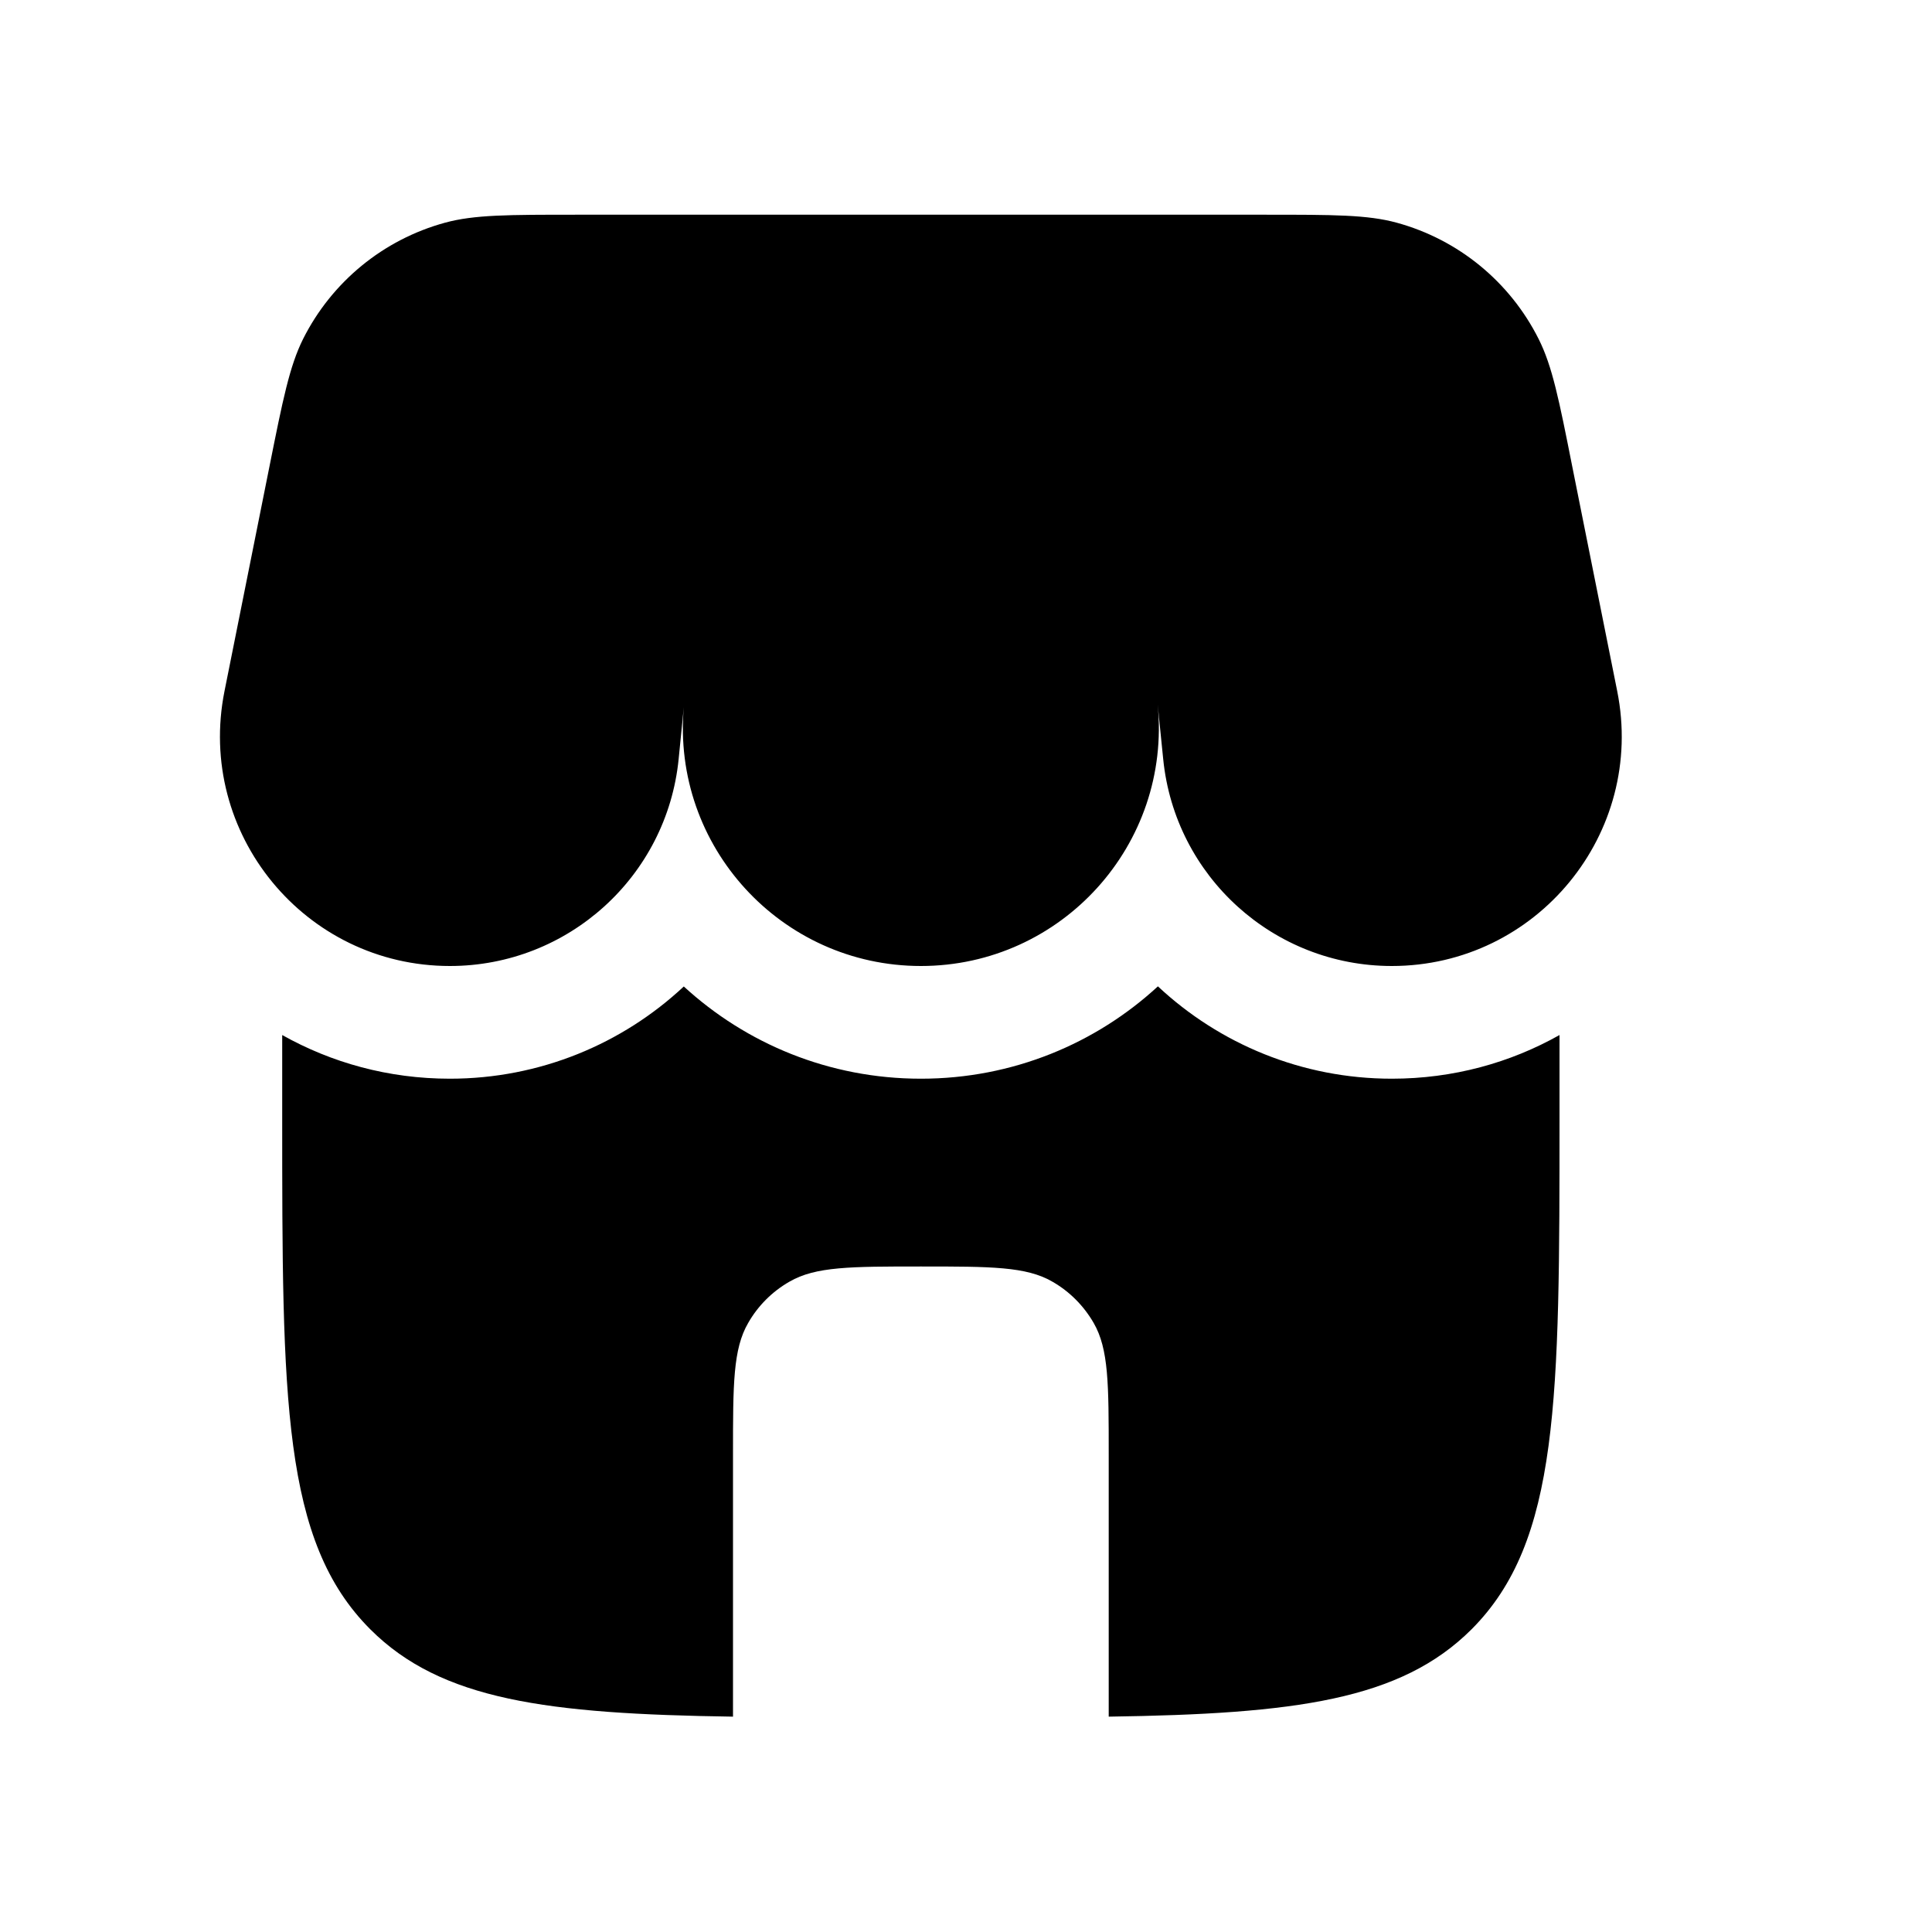
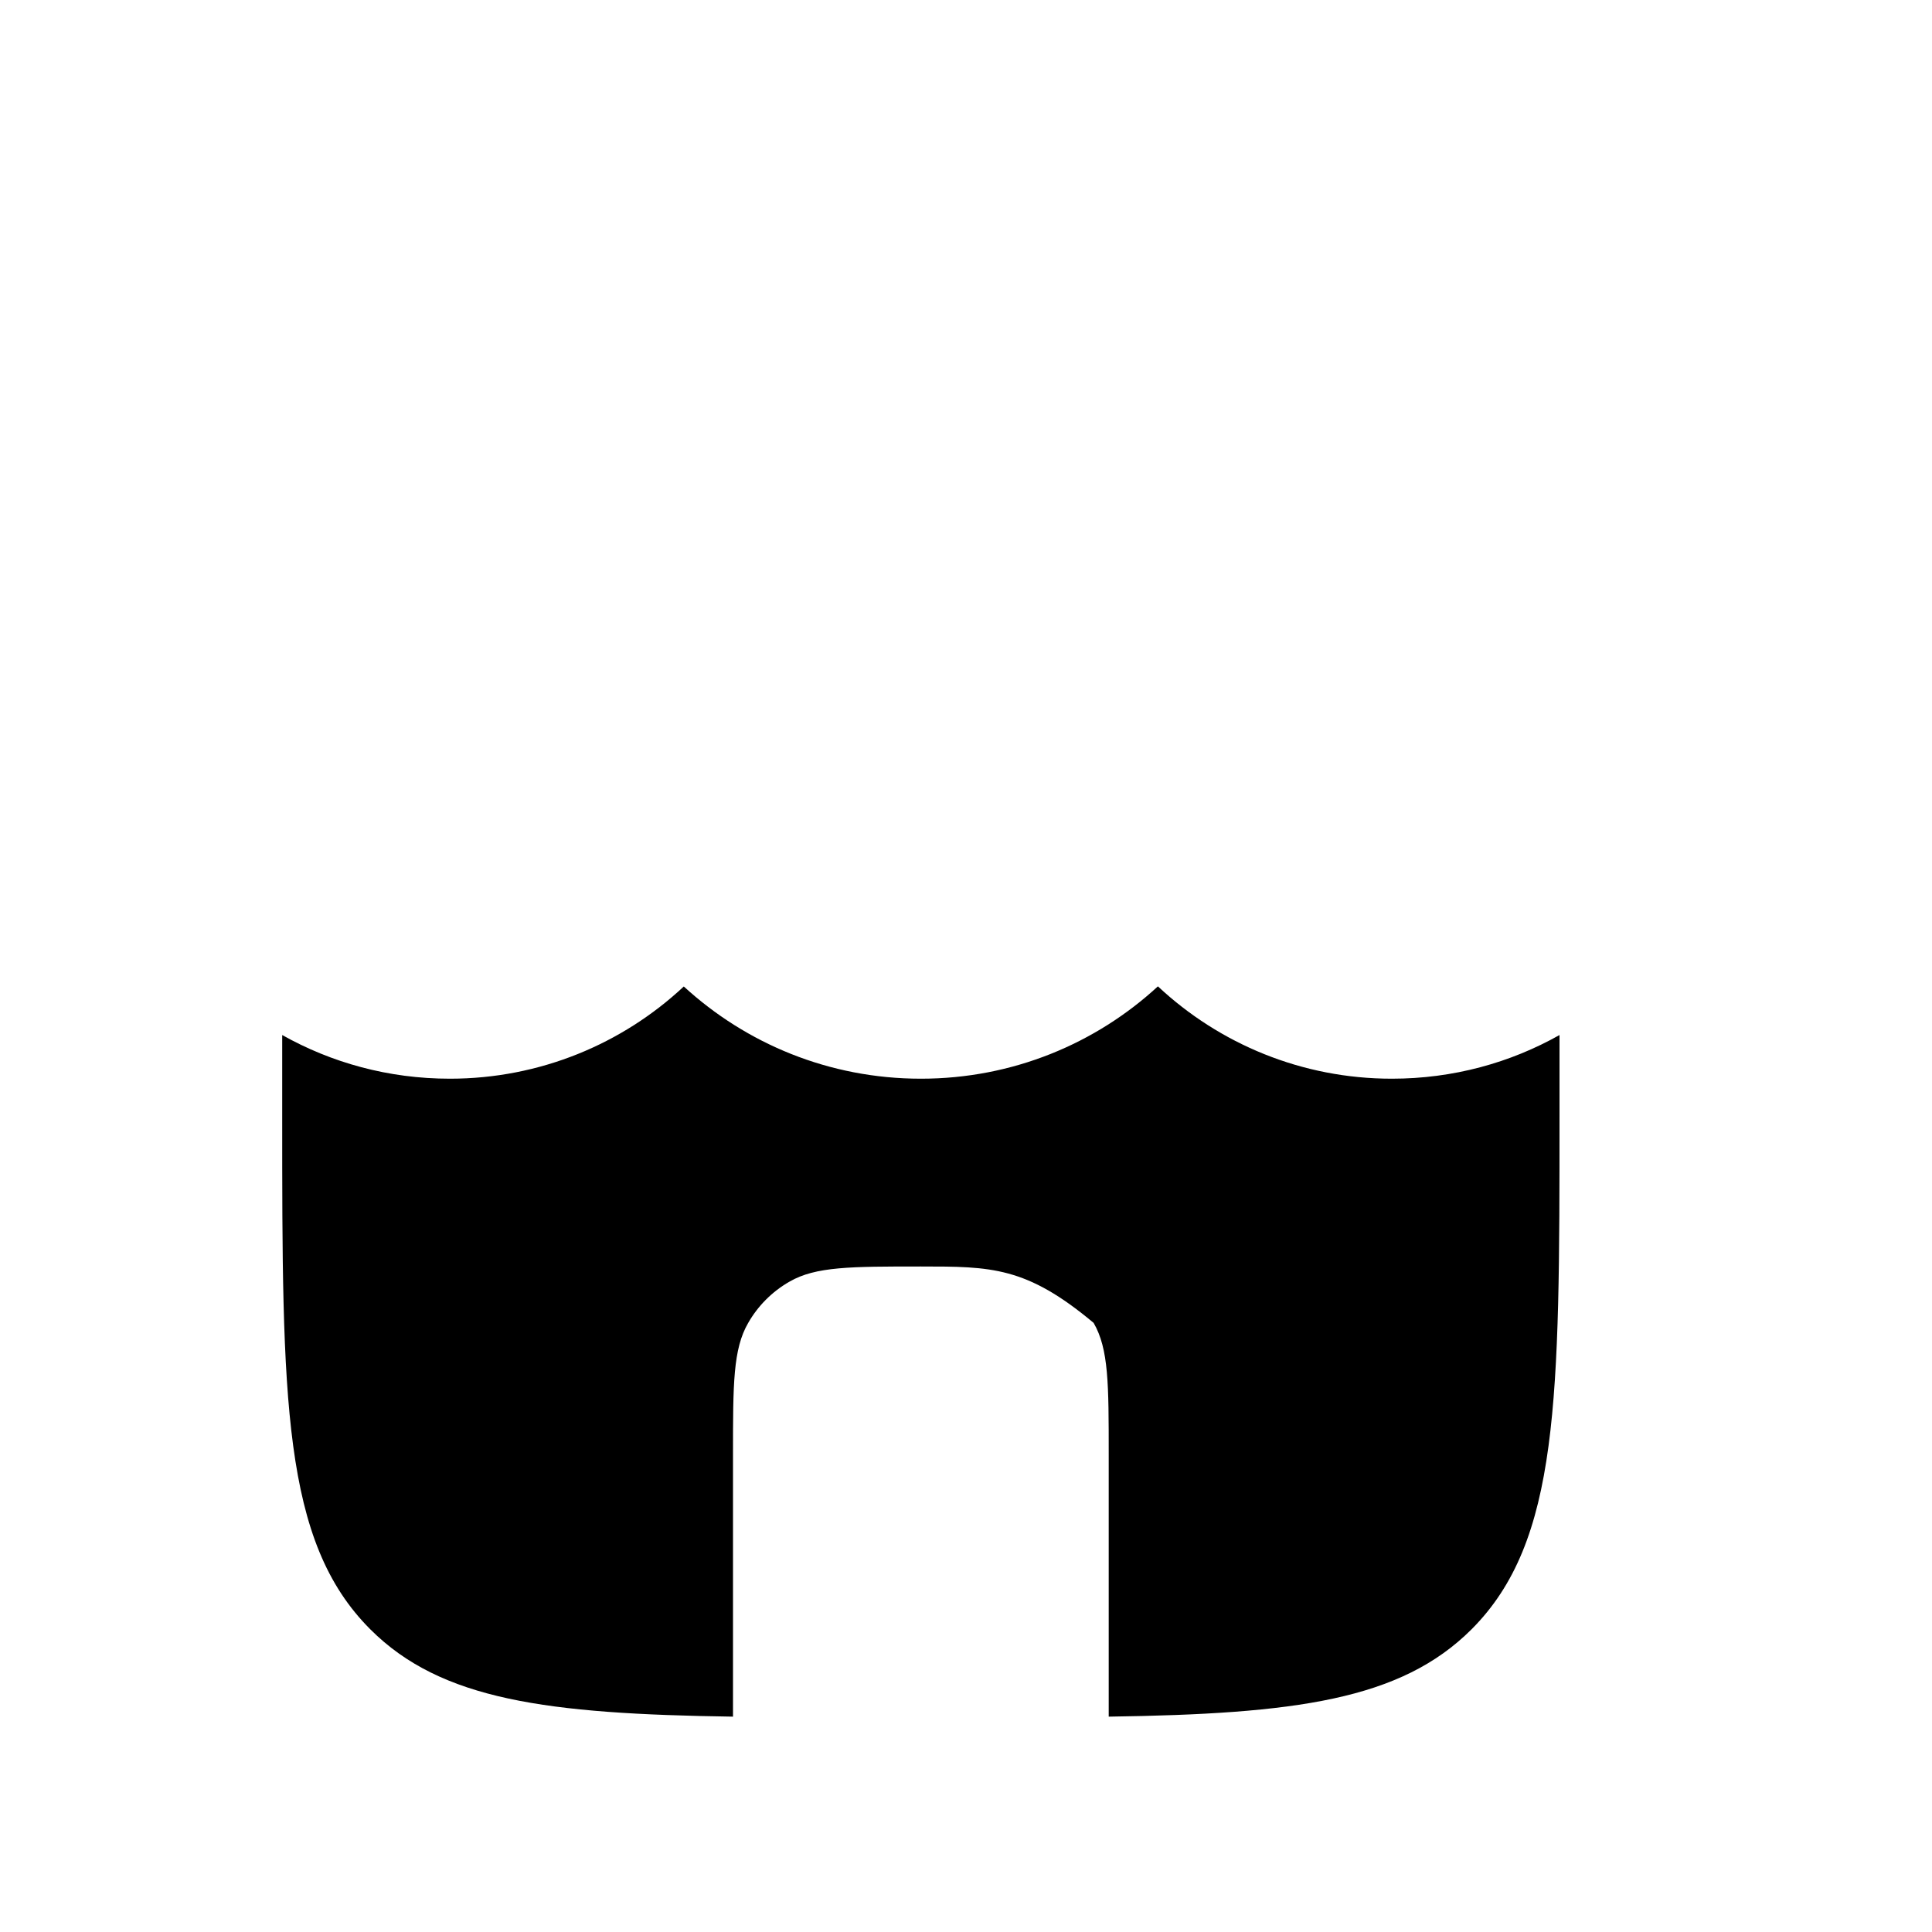
<svg xmlns="http://www.w3.org/2000/svg" width="15" height="15" viewBox="0 0 15 15" fill="none">
-   <path d="M2.353 2.632C2.248 2.843 2.196 3.102 2.092 3.622L1.743 5.366C1.522 6.47 2.367 7.5 3.493 7.5C4.41 7.5 5.178 6.805 5.269 5.893L5.309 5.491C5.214 6.569 6.064 7.5 7.15 7.5C8.243 7.5 9.097 6.556 8.988 5.468L9.031 5.893C9.122 6.805 9.889 7.5 10.806 7.5C11.932 7.5 12.777 6.47 12.556 5.366L12.207 3.622C12.104 3.102 12.052 2.843 11.946 2.632C11.723 2.188 11.323 1.86 10.844 1.729C10.617 1.667 10.352 1.667 9.823 1.667H8.608H4.477C3.947 1.667 3.682 1.667 3.455 1.729C2.976 1.86 2.576 2.188 2.353 2.632Z" fill="black" />
-   <path d="M10.806 8.375C11.283 8.375 11.726 8.251 12.108 8.036V8.667C12.108 10.867 12.108 11.966 11.425 12.65C10.874 13.2 10.055 13.307 8.608 13.328V11.292C8.608 10.746 8.608 10.474 8.491 10.271C8.414 10.138 8.304 10.027 8.171 9.951C7.968 9.833 7.695 9.833 7.15 9.833C6.605 9.833 6.332 9.833 6.129 9.951C5.996 10.027 5.885 10.138 5.809 10.271C5.691 10.474 5.691 10.746 5.691 11.292V13.328C4.245 13.307 3.425 13.2 2.875 12.65C2.191 11.966 2.191 10.867 2.191 8.667V8.036C2.574 8.251 3.016 8.375 3.493 8.375C4.191 8.375 4.832 8.105 5.309 7.659C5.792 8.102 6.436 8.375 7.15 8.375C7.863 8.375 8.508 8.102 8.99 7.658C9.468 8.105 10.108 8.375 10.806 8.375Z" fill="black" />
+   <path d="M10.806 8.375C11.283 8.375 11.726 8.251 12.108 8.036V8.667C12.108 10.867 12.108 11.966 11.425 12.65C10.874 13.2 10.055 13.307 8.608 13.328V11.292C8.608 10.746 8.608 10.474 8.491 10.271C7.968 9.833 7.695 9.833 7.15 9.833C6.605 9.833 6.332 9.833 6.129 9.951C5.996 10.027 5.885 10.138 5.809 10.271C5.691 10.474 5.691 10.746 5.691 11.292V13.328C4.245 13.307 3.425 13.2 2.875 12.65C2.191 11.966 2.191 10.867 2.191 8.667V8.036C2.574 8.251 3.016 8.375 3.493 8.375C4.191 8.375 4.832 8.105 5.309 7.659C5.792 8.102 6.436 8.375 7.15 8.375C7.863 8.375 8.508 8.102 8.99 7.658C9.468 8.105 10.108 8.375 10.806 8.375Z" fill="black" />
</svg>